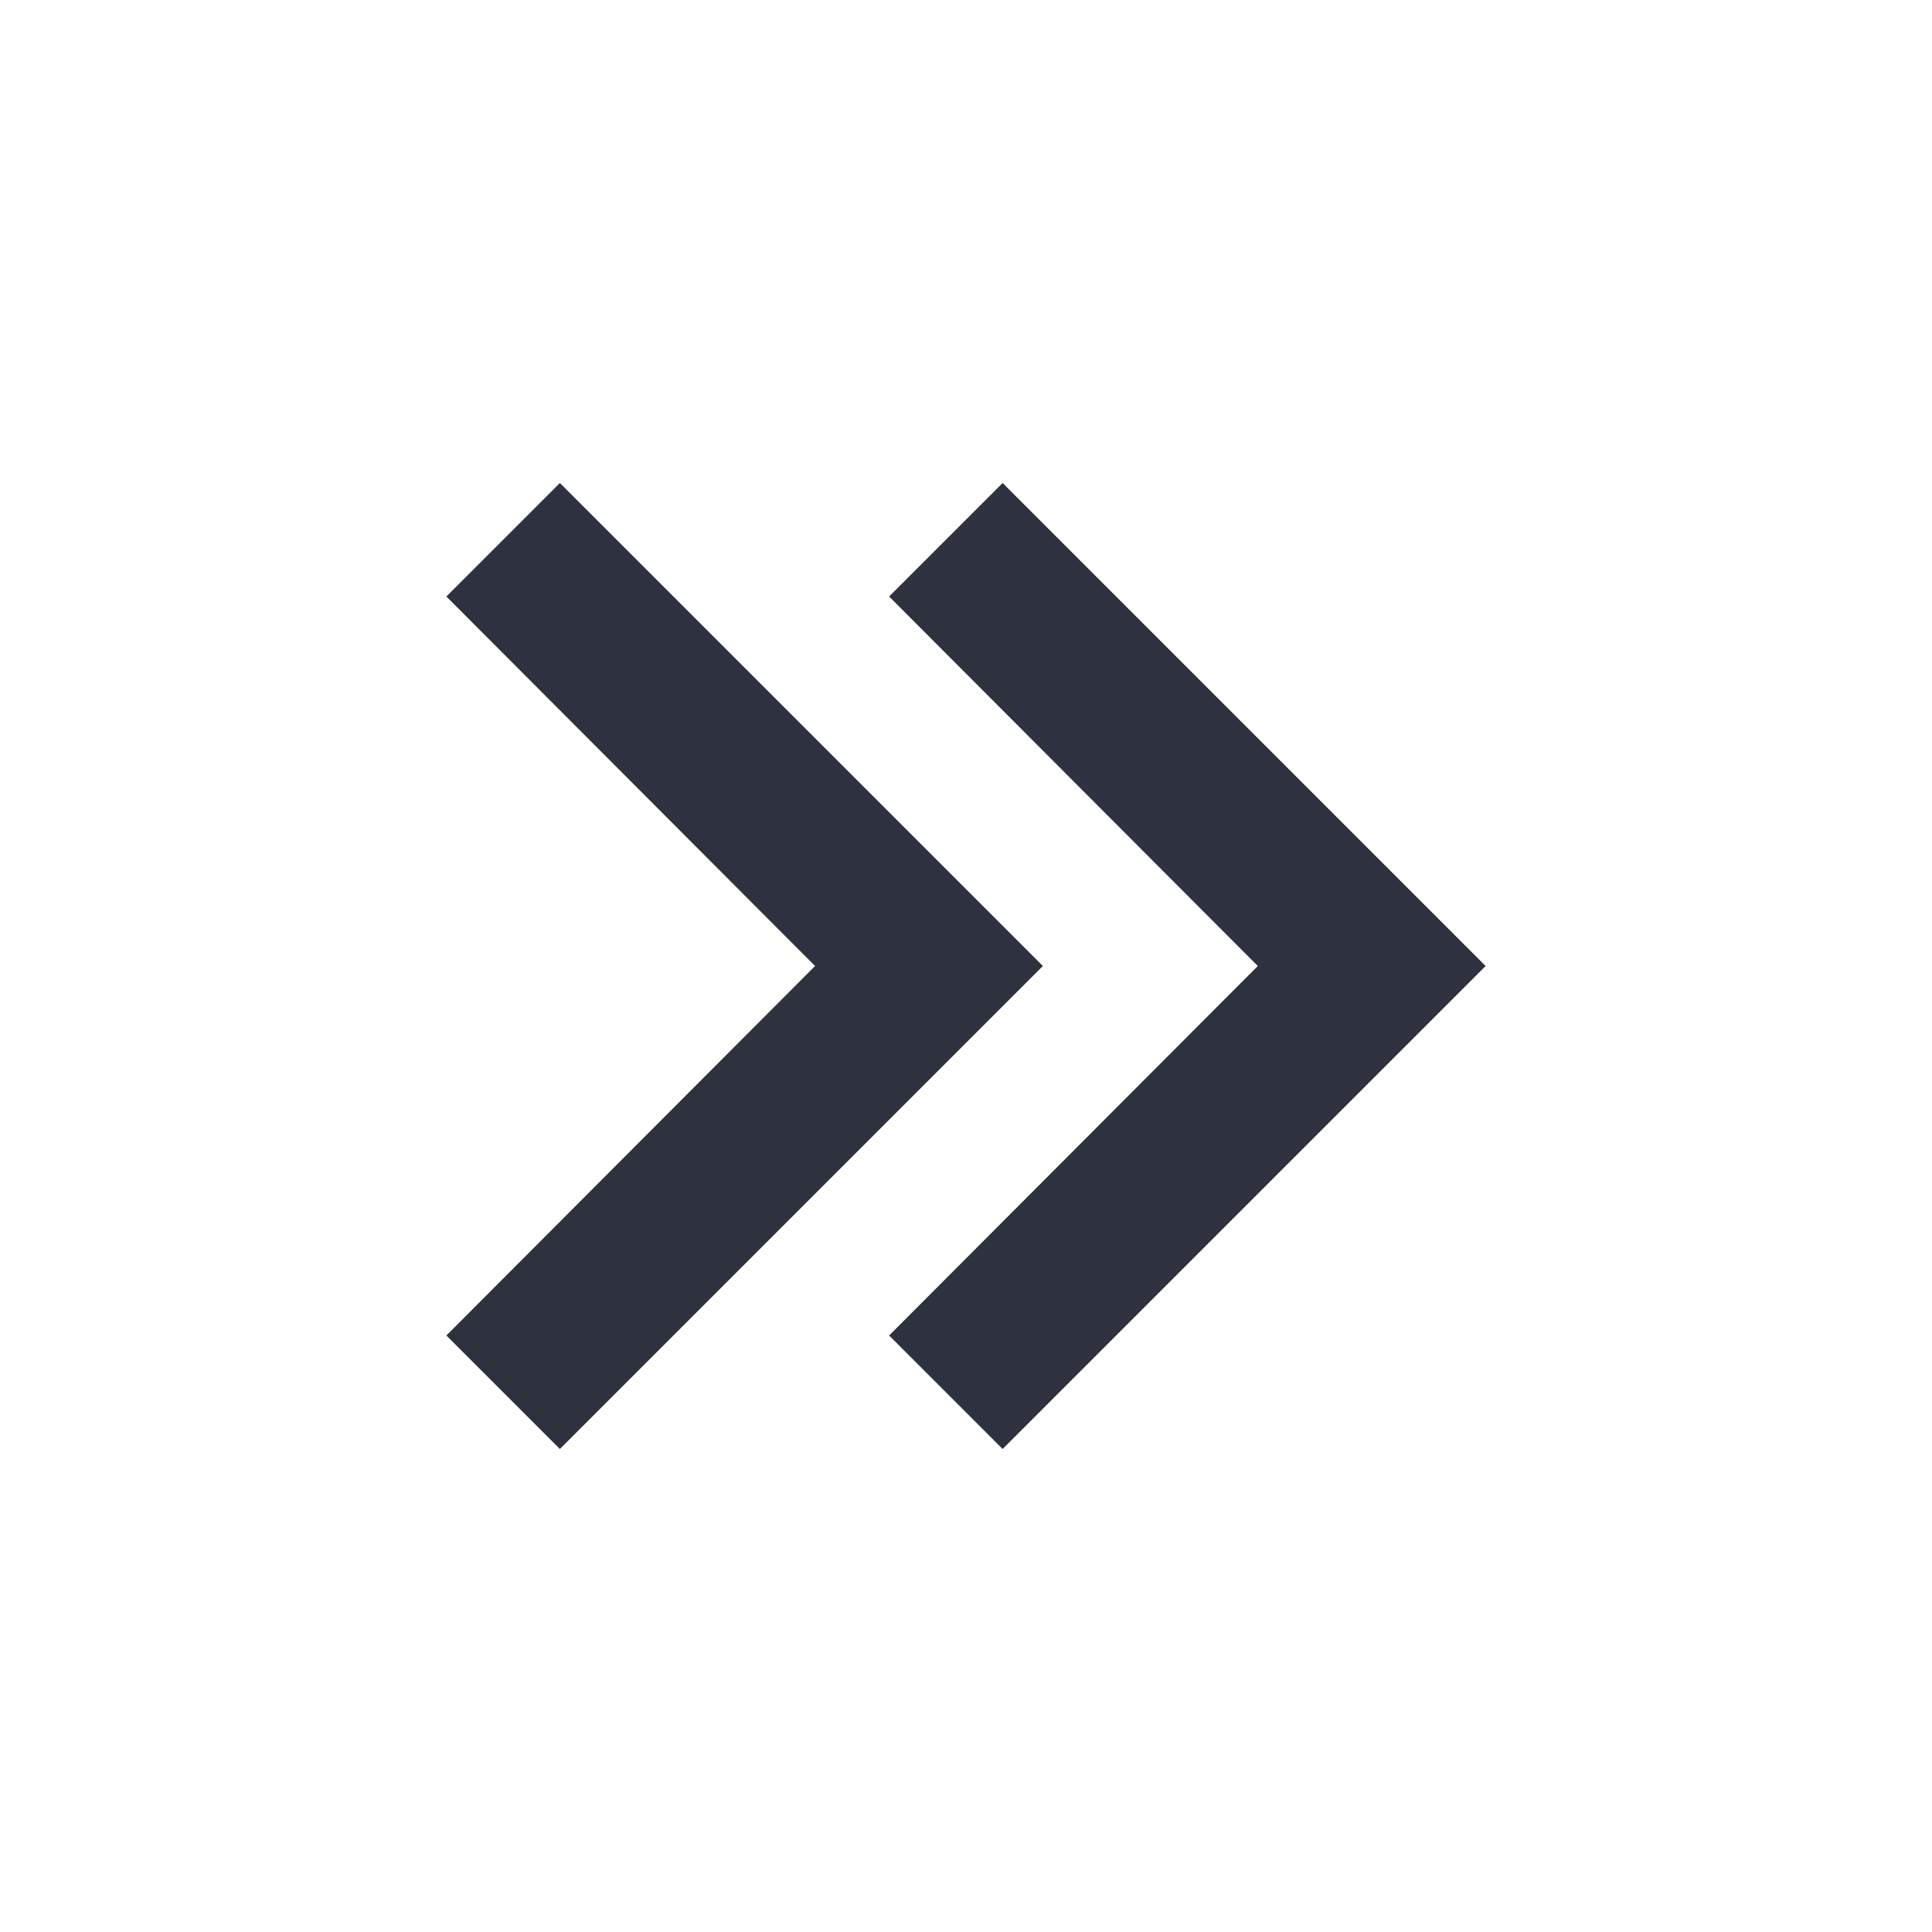
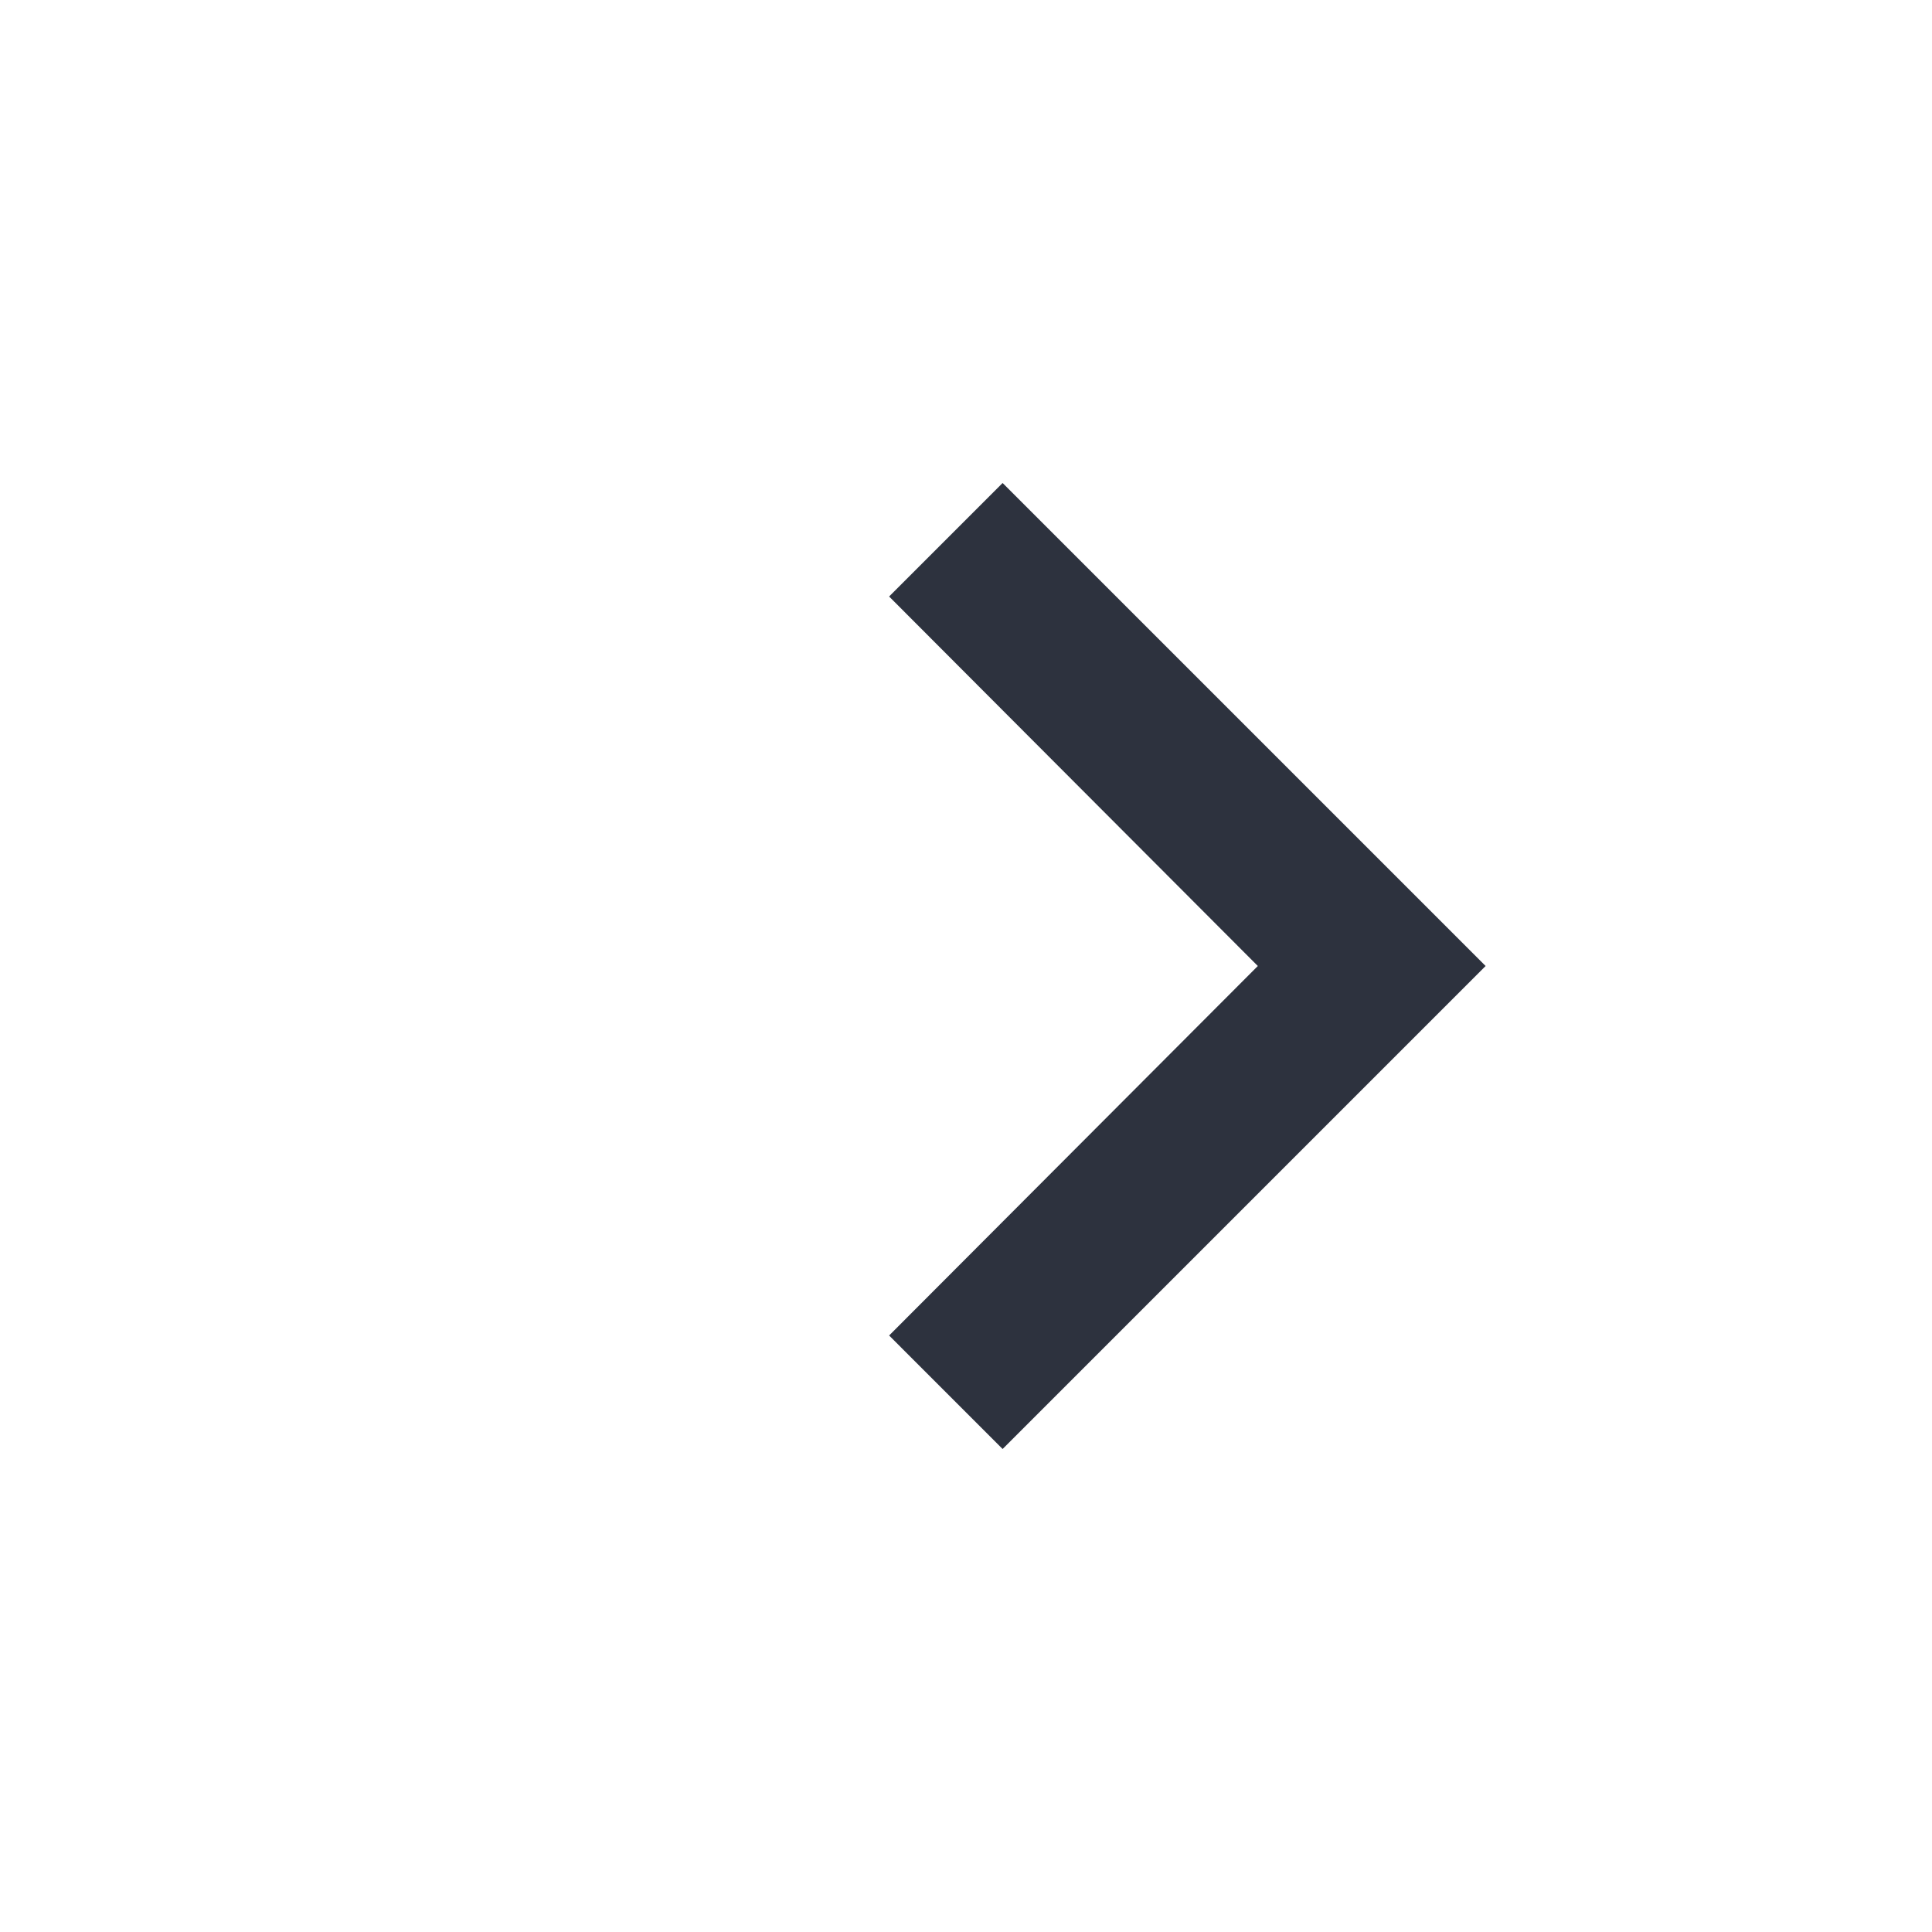
<svg xmlns="http://www.w3.org/2000/svg" id="navigate_next-24px" width="24" height="24" viewBox="0 0 24 24">
  <defs>
    <style>
            .cls-2{fill:#2d323e}
        </style>
  </defs>
  <path id="Path_16271" fill="none" d="M0 0h24v24H0z" />
-   <path id="Path_16272" d="M10 6L8.59 7.41 13.17 12l-4.58 4.59L10 18l6-6z" class="cls-2" transform="translate(-3.045 0)" />
  <path id="Path_16677" d="M10 6L8.59 7.41 13.17 12l-4.58 4.59L10 18l6-6z" class="cls-2" transform="translate(2.455 0)" />
</svg>